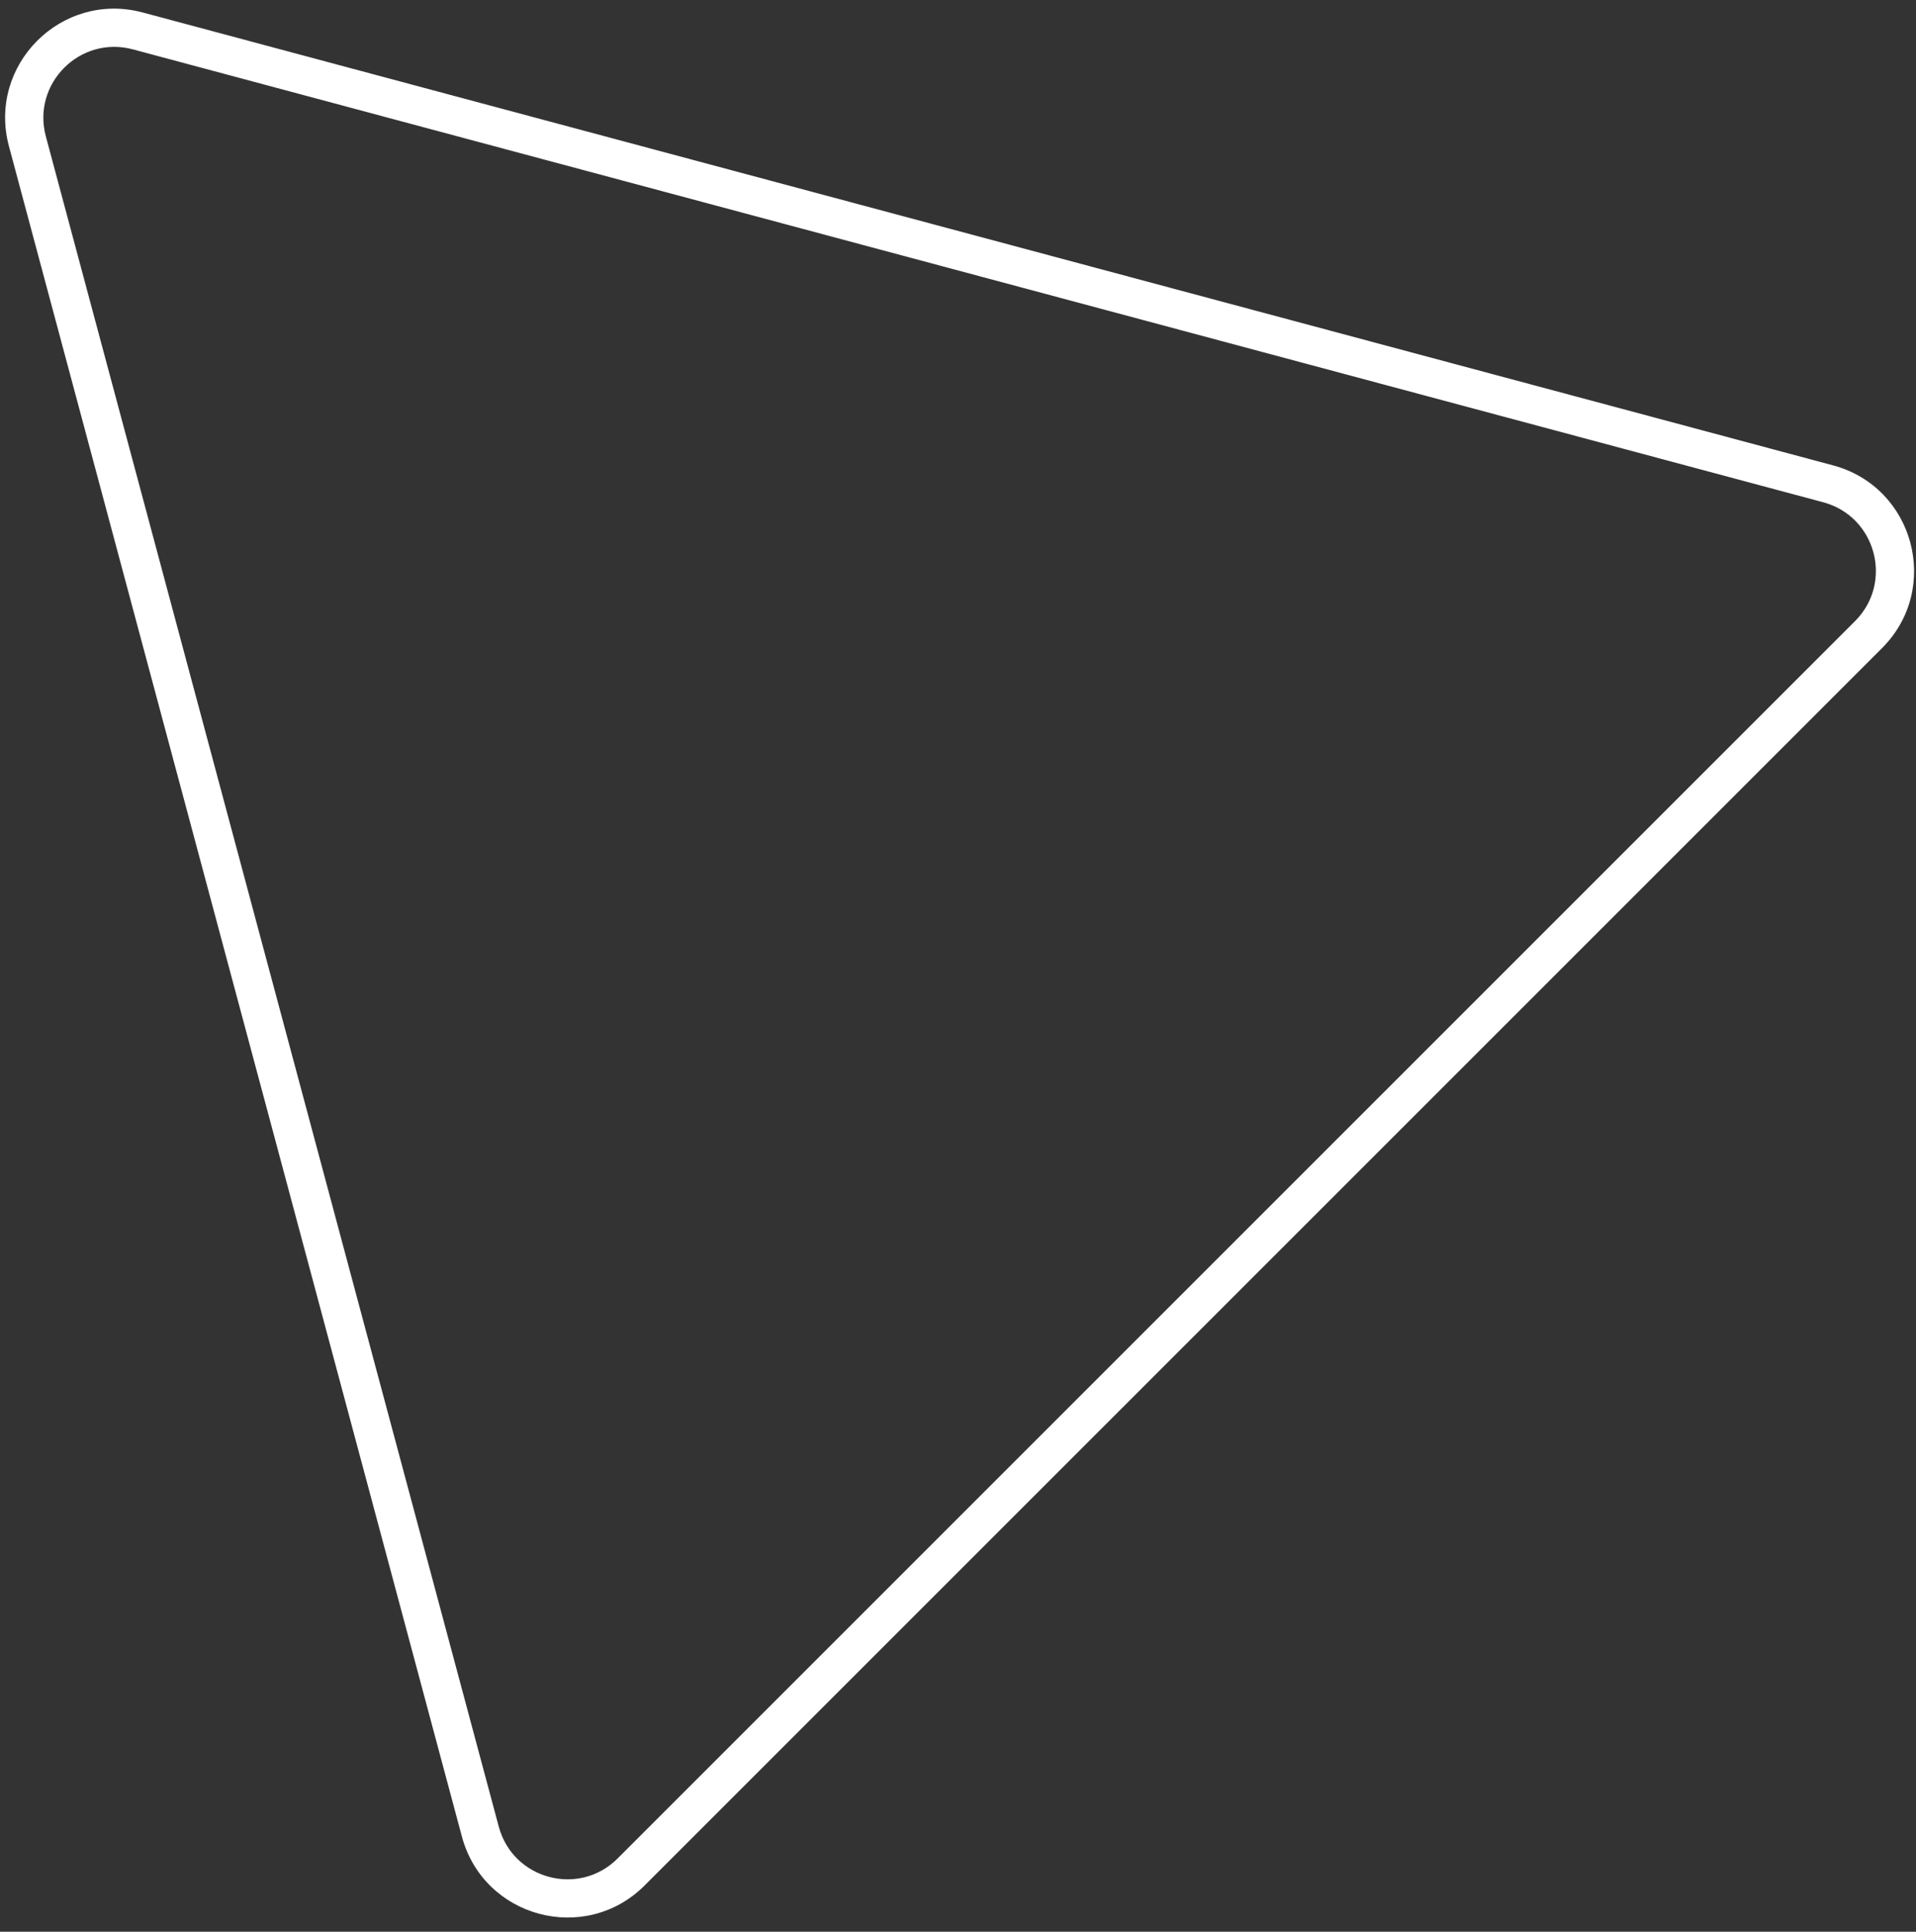
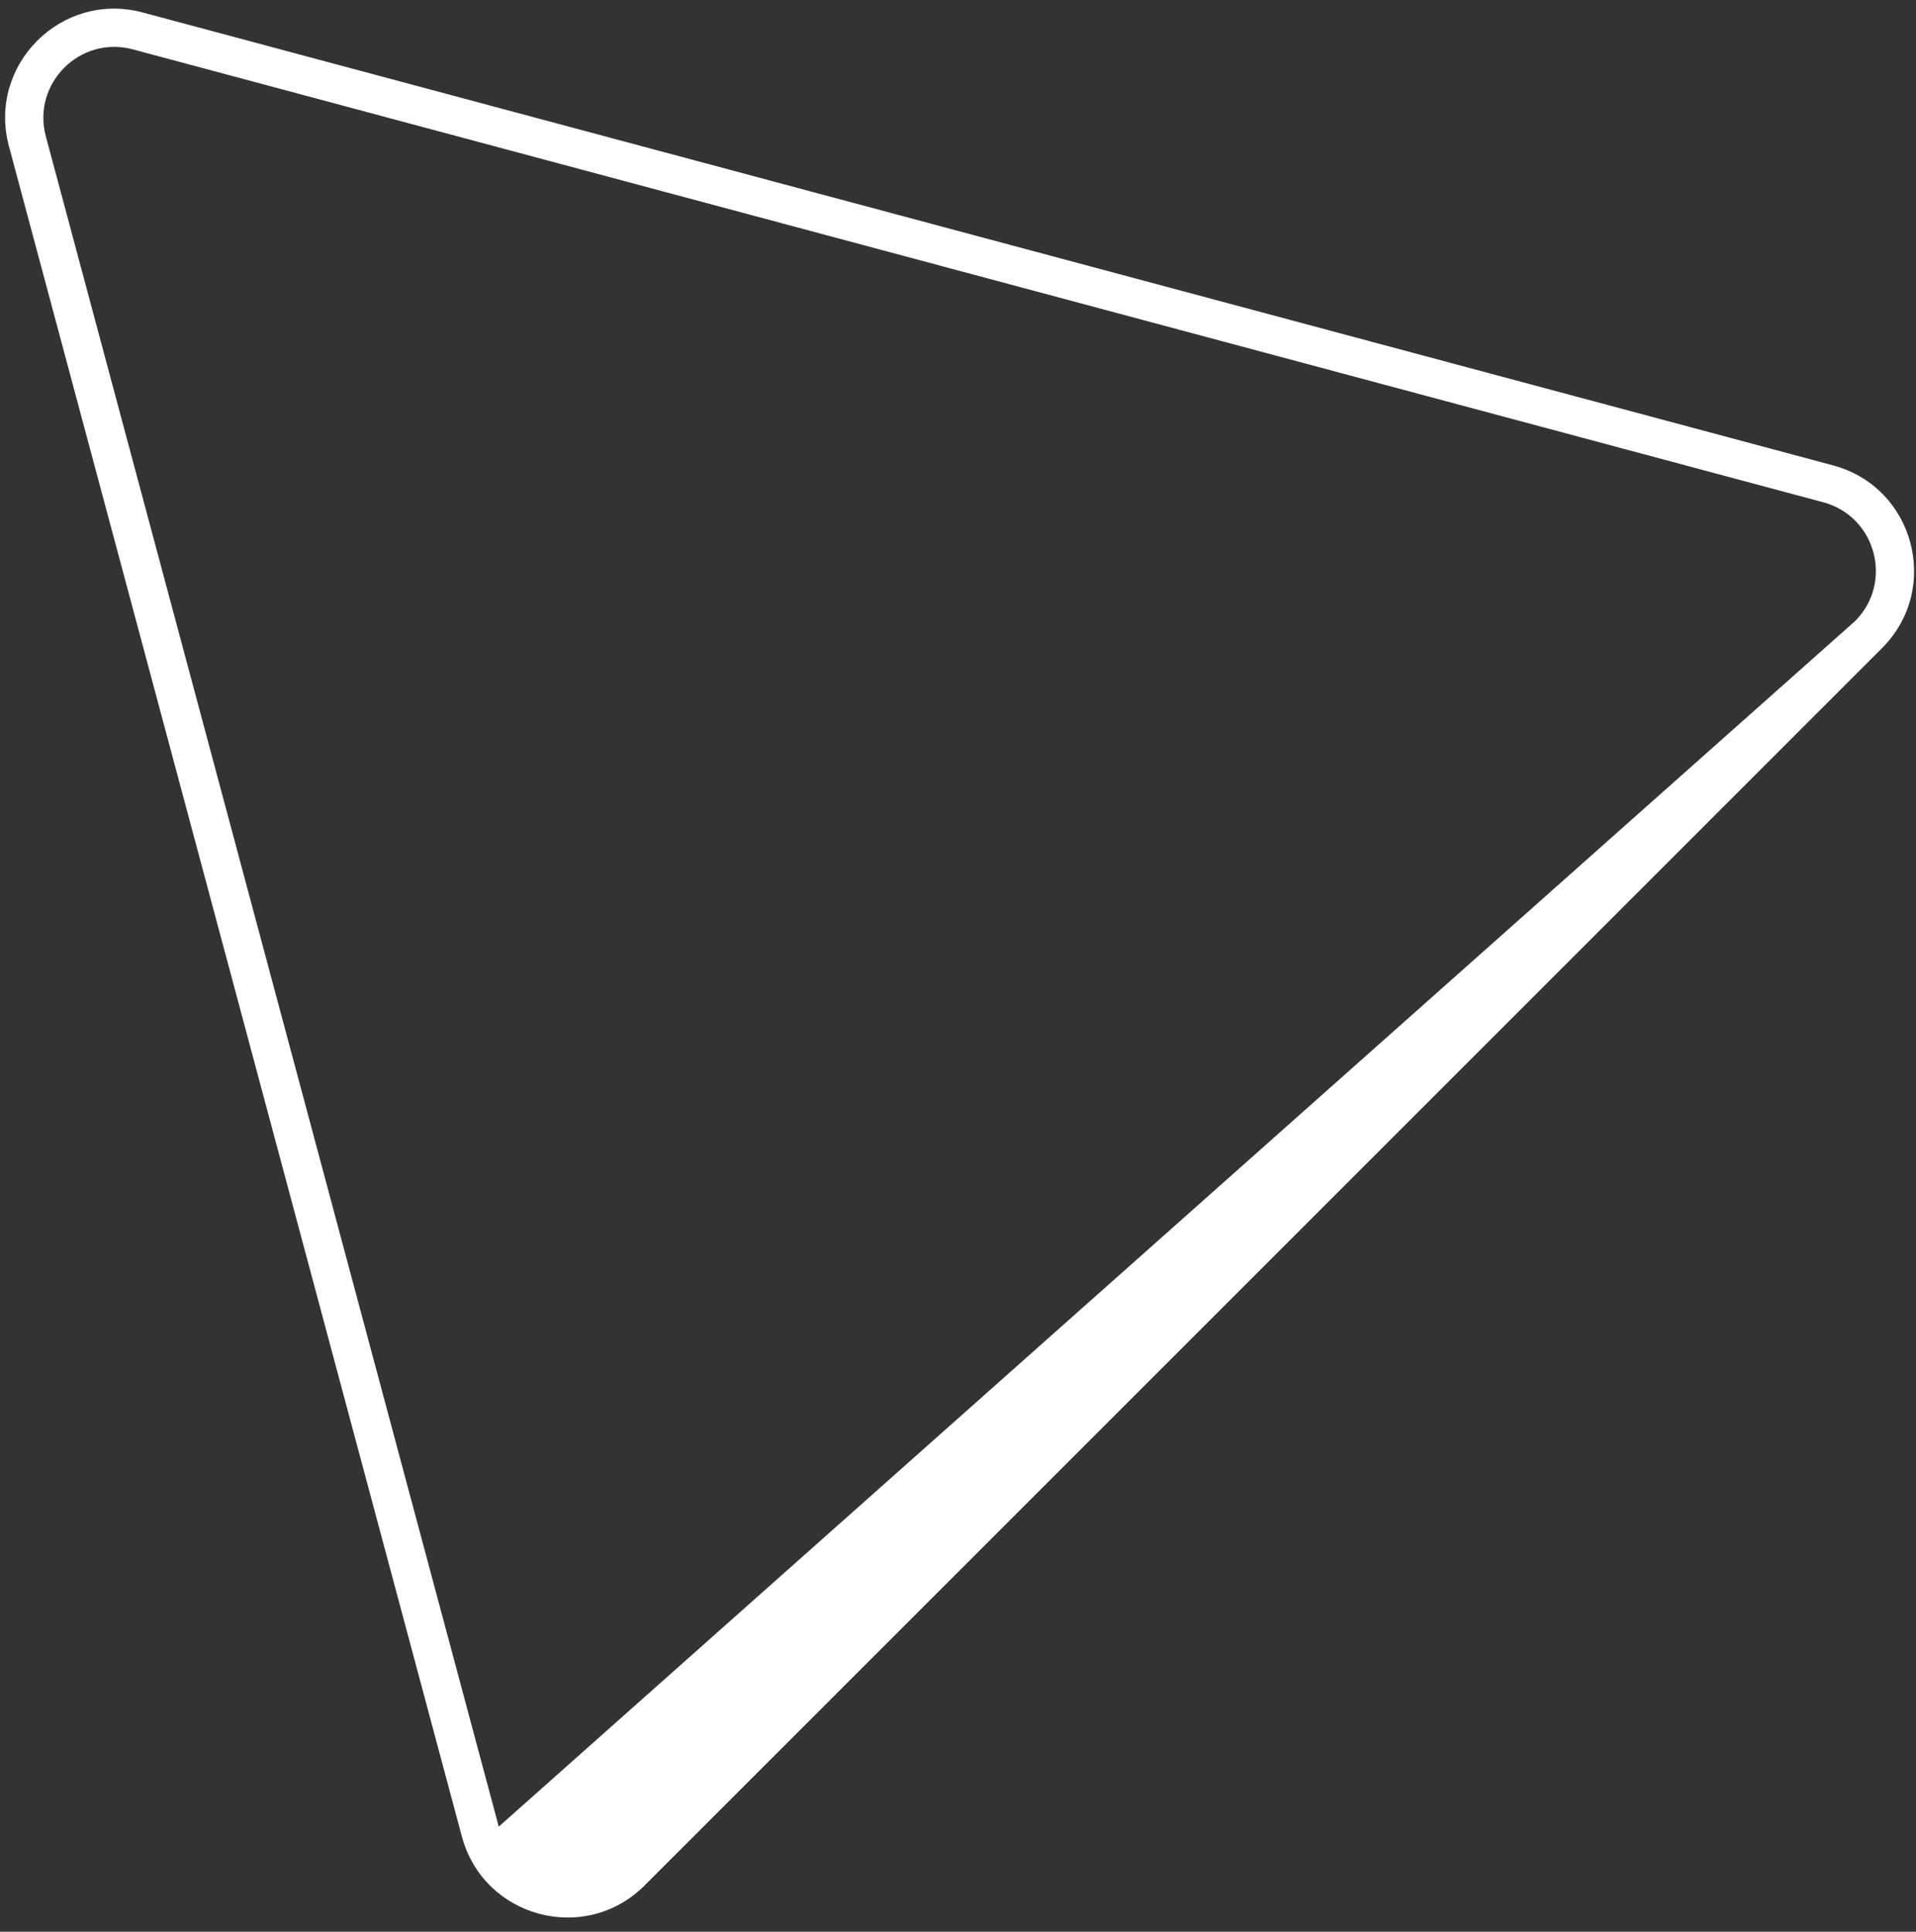
<svg xmlns="http://www.w3.org/2000/svg" width="121" height="122" viewBox="0 0 121 122" fill="none">
  <rect x="0" y="0" width="121" height="122" fill="#333333" stroke="none" />
-   <path fill-rule="evenodd" clip-rule="evenodd" d="M2.895 8.612L31.498 115.362C32.392 118.697 36.562 119.815 39.004 117.373L117.15 39.227C119.592 36.785 118.475 32.615 115.139 31.721L8.389 3.117C5.053 2.224 2.001 5.276 2.895 8.612ZM29.169 115.986C30.543 121.115 36.954 122.833 40.709 119.078L118.855 40.932C122.61 37.177 120.892 30.766 115.763 29.391L9.013 0.788C3.884 -0.587 -0.809 4.107 0.565 9.236L29.169 115.986Z" fill="white" />
+   <path fill-rule="evenodd" clip-rule="evenodd" d="M2.895 8.612L31.498 115.362L117.15 39.227C119.592 36.785 118.475 32.615 115.139 31.721L8.389 3.117C5.053 2.224 2.001 5.276 2.895 8.612ZM29.169 115.986C30.543 121.115 36.954 122.833 40.709 119.078L118.855 40.932C122.61 37.177 120.892 30.766 115.763 29.391L9.013 0.788C3.884 -0.587 -0.809 4.107 0.565 9.236L29.169 115.986Z" fill="white" />
</svg>